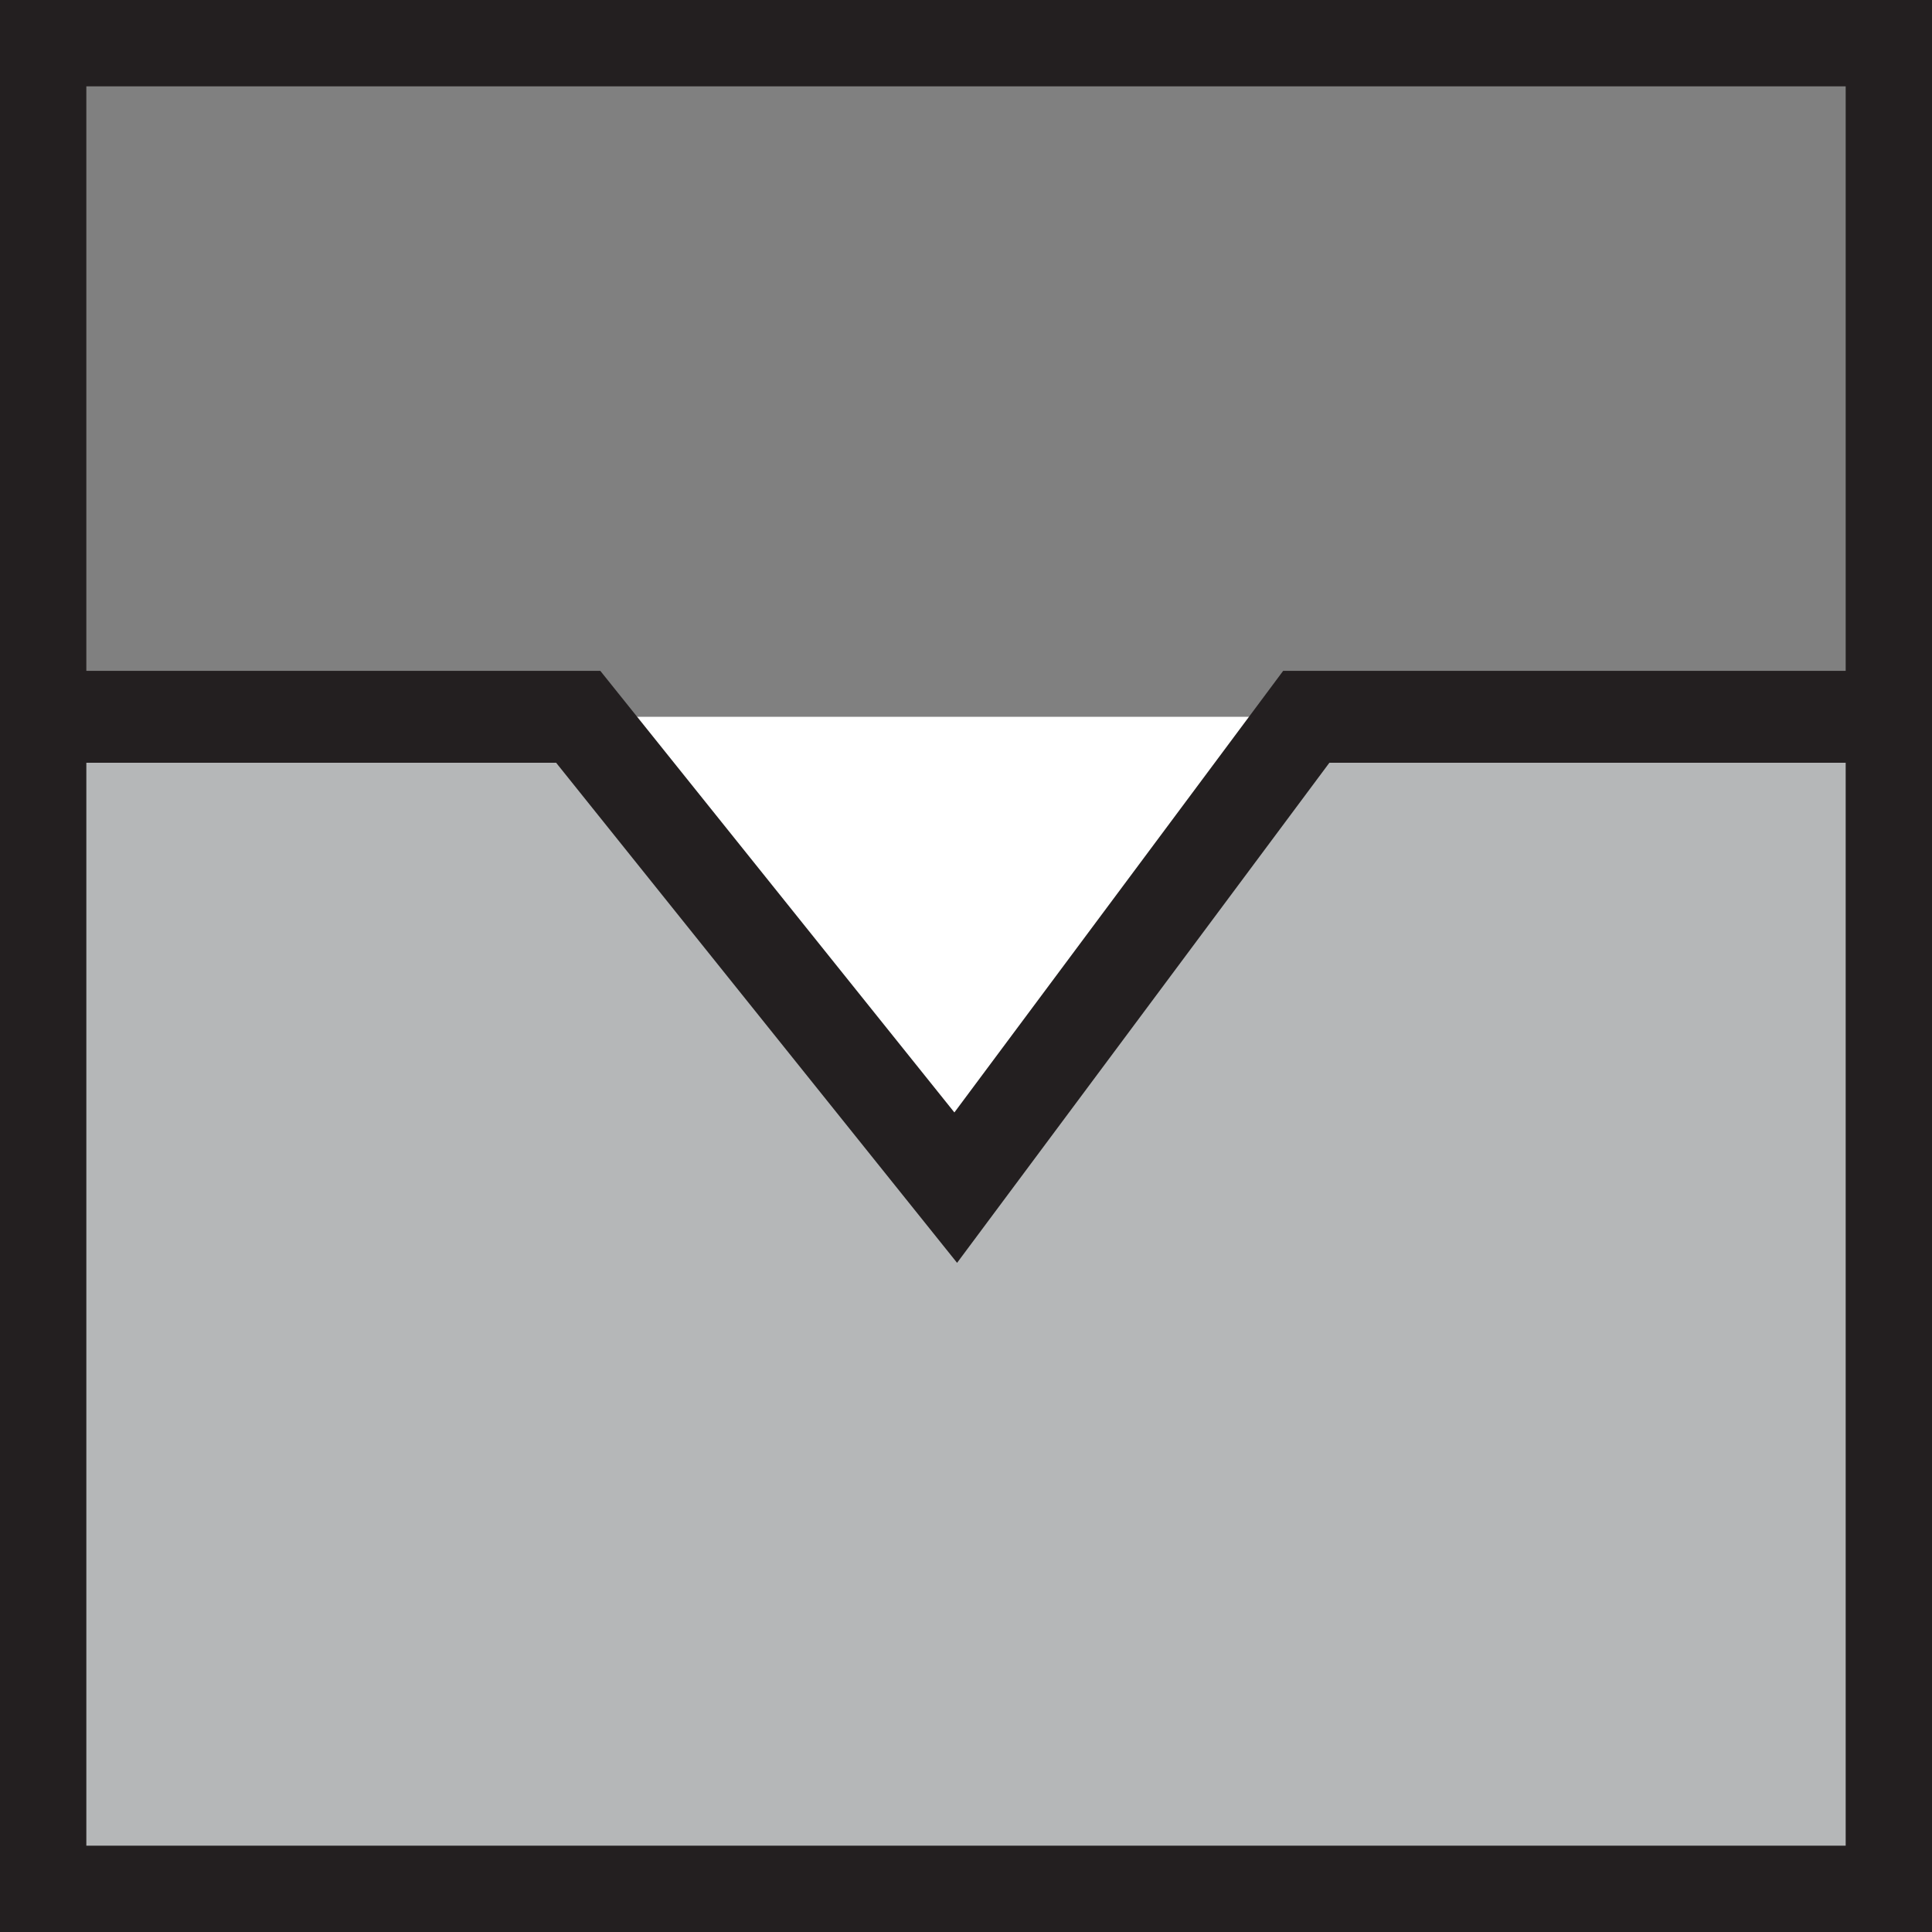
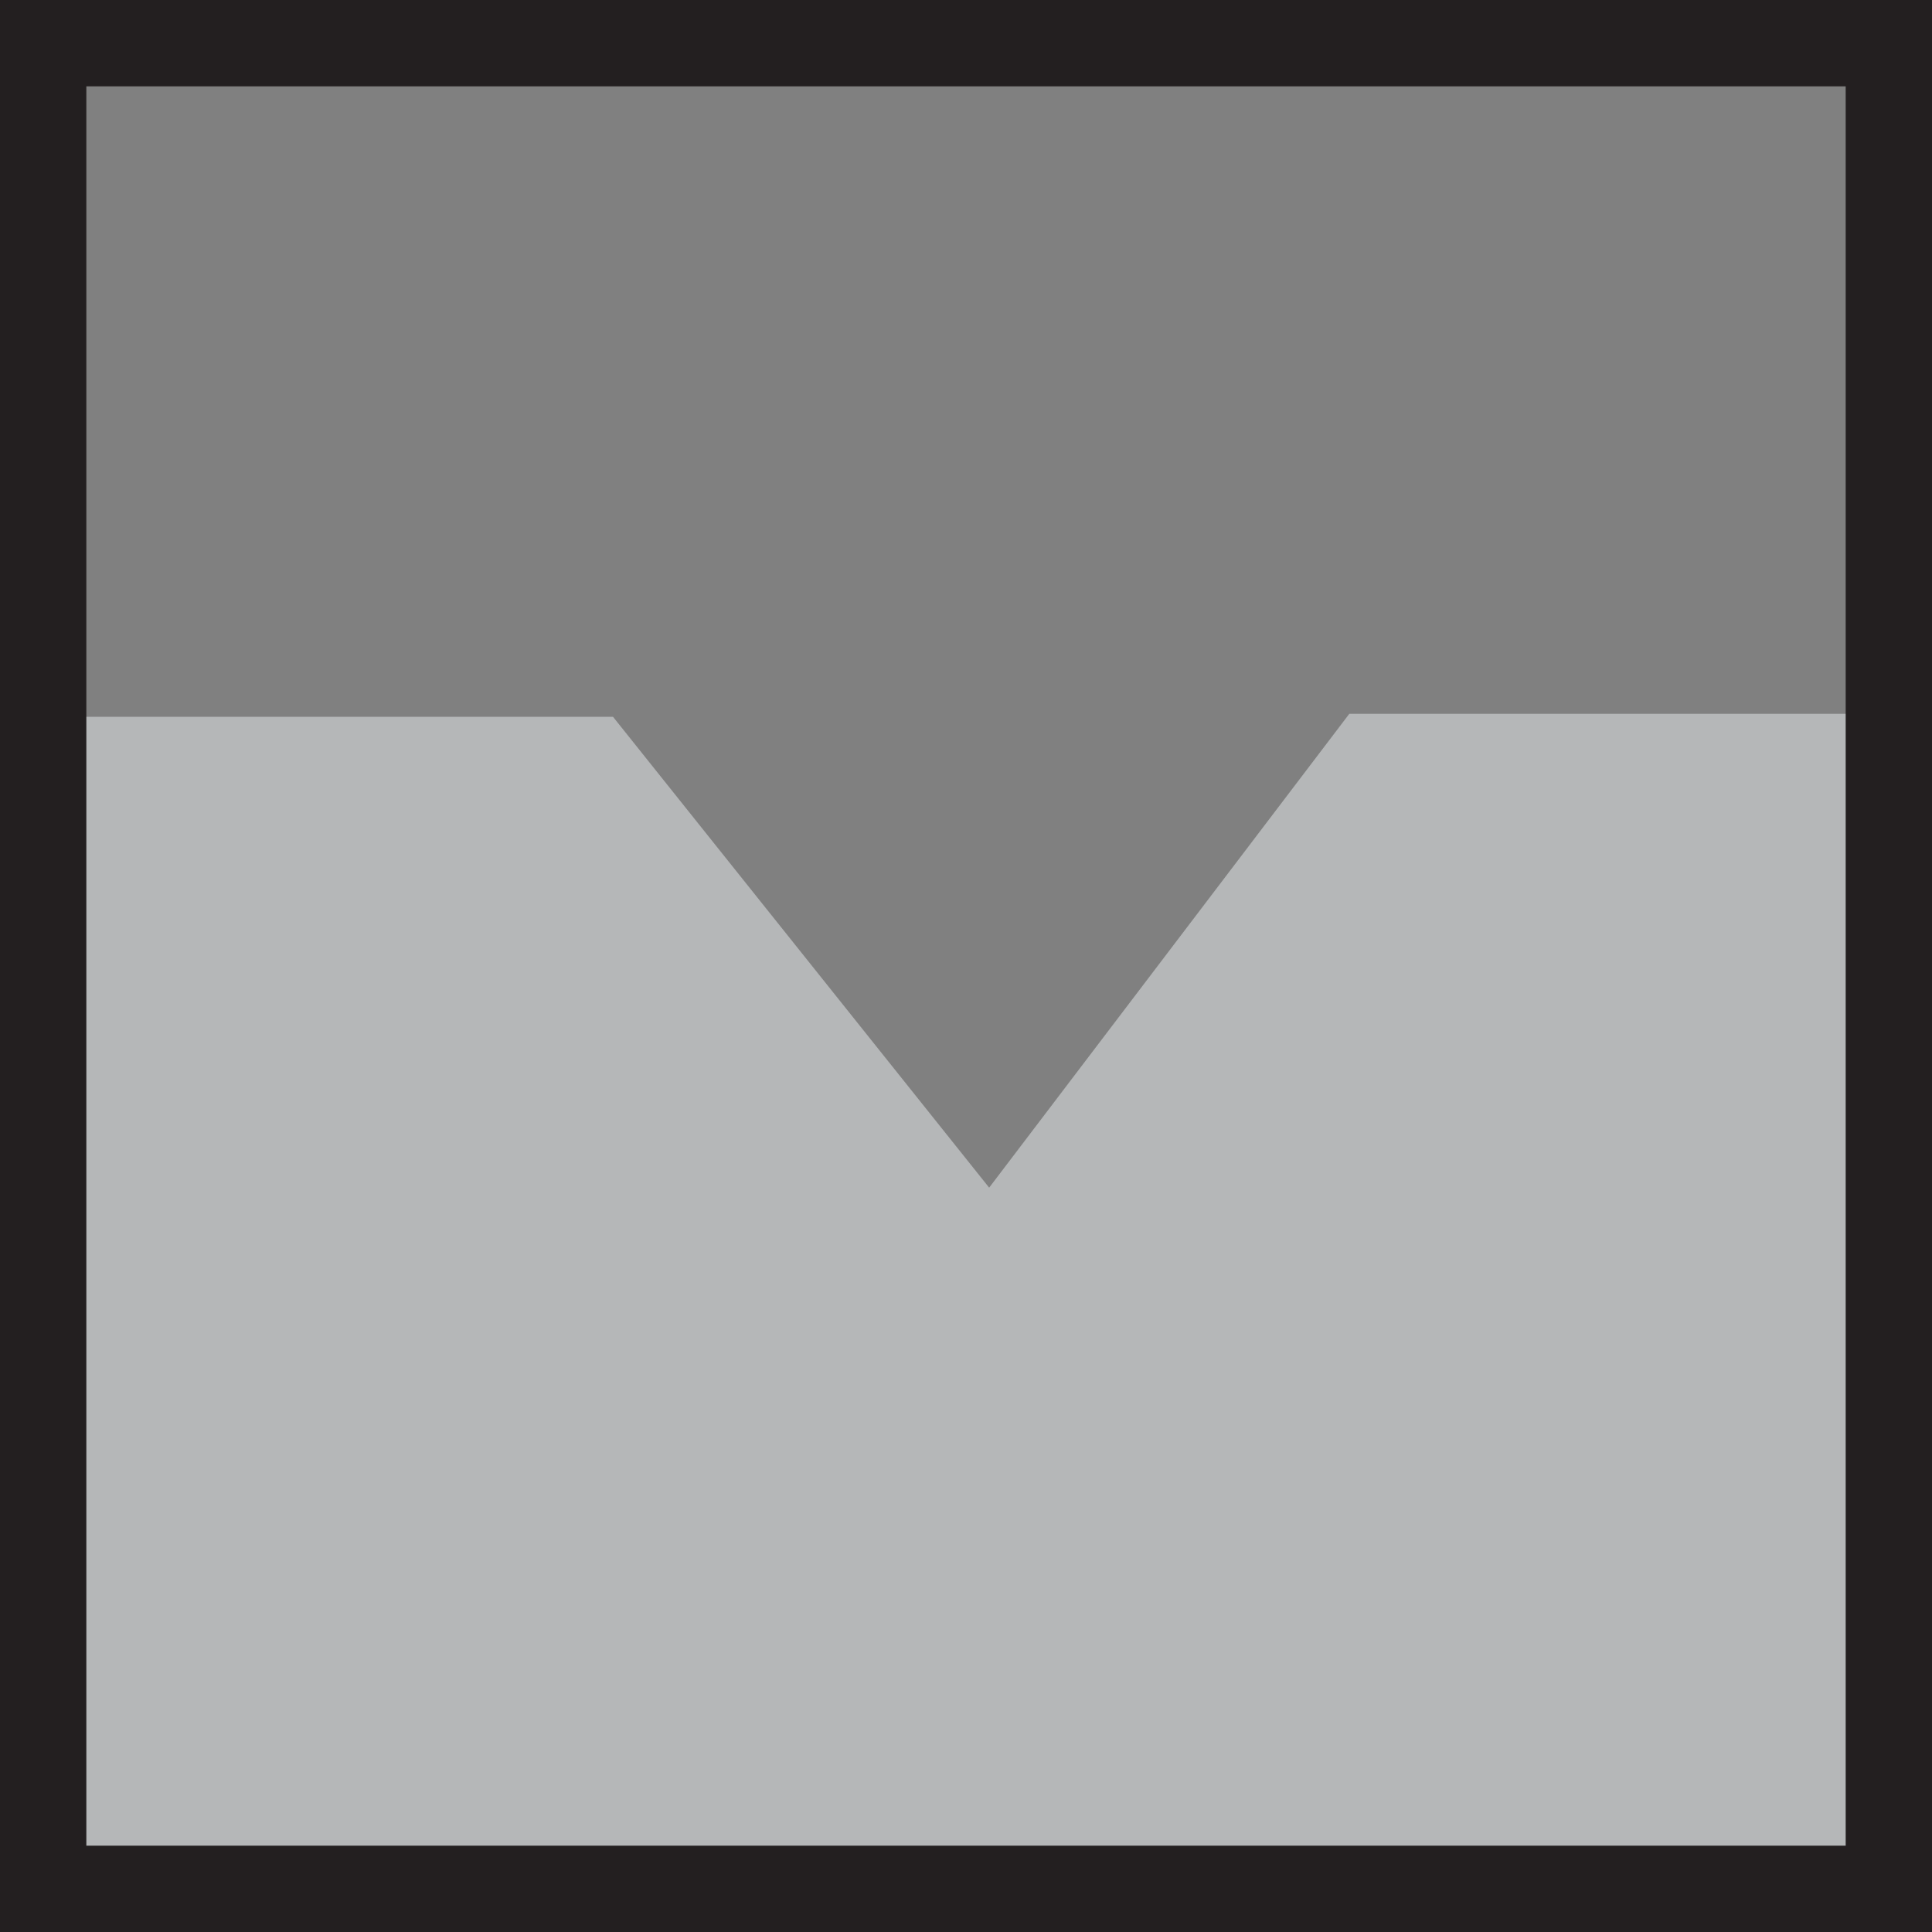
<svg xmlns="http://www.w3.org/2000/svg" version="1.1" x="0px" y="0px" width="84px" height="84px" viewBox="0 0 84 84" enable-background="new 0 0 84 84" xml:space="preserve">
  <rect x="0" y="0" width="84" height="84" fill="#808080" stroke="none" />
  <g>
    <polygon fill="#B5B7B8" points="26.652,31.165 43.007,51.637 58.665,31.036 81.881,31.036 81.553,83.595 3,83.468 3.145,31.165     " />
    <g>
-       <polyline fill="#FFFFFF" points="1.544,31.165 25.139,31.165 41.554,51.637 56.795,31.165 81.565,31.165   " />
-       <polygon fill="#231F20" points="41.612,54.906 24.18,33.164 1.544,33.164 1.544,29.166 26.099,29.166 41.495,48.367     55.791,29.166 81.564,29.166 81.564,33.164 57.799,33.164   " />
-     </g>
+       </g>
    <path fill="#231F20" d="M84,84H0V0h84V84z M3.754,80.247h76.493V3.754H3.754V80.247z" />
  </g>
</svg>